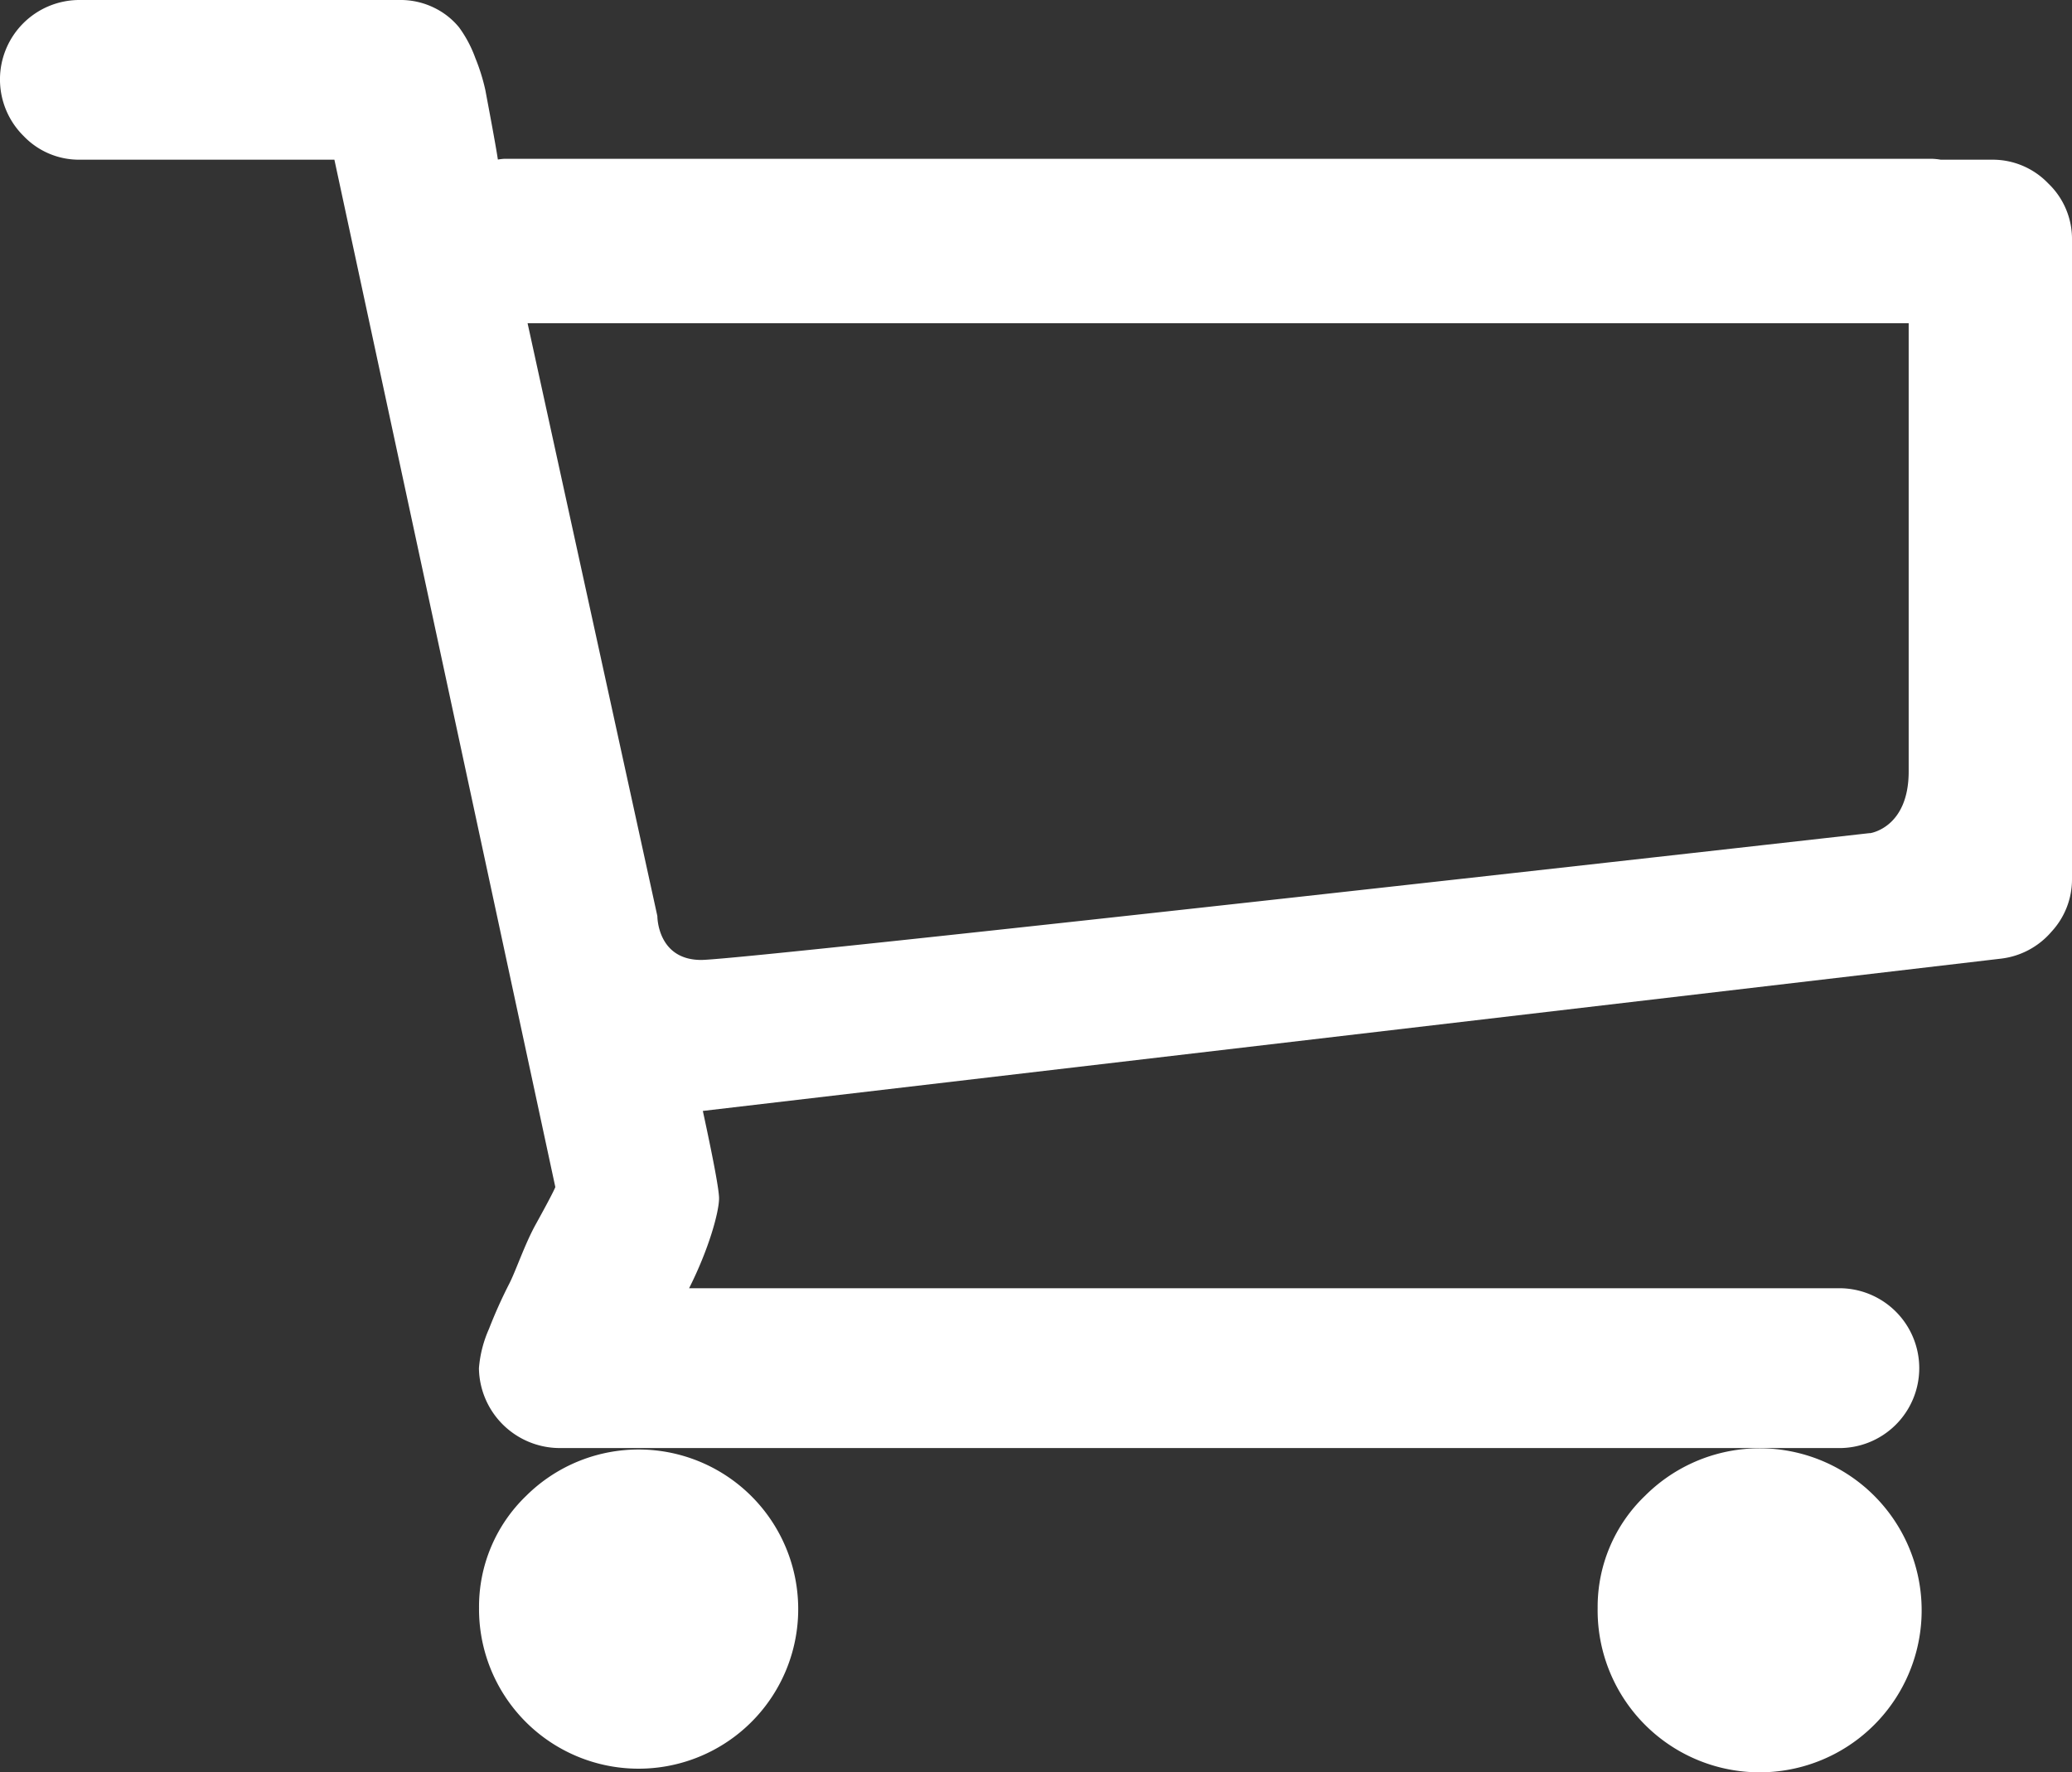
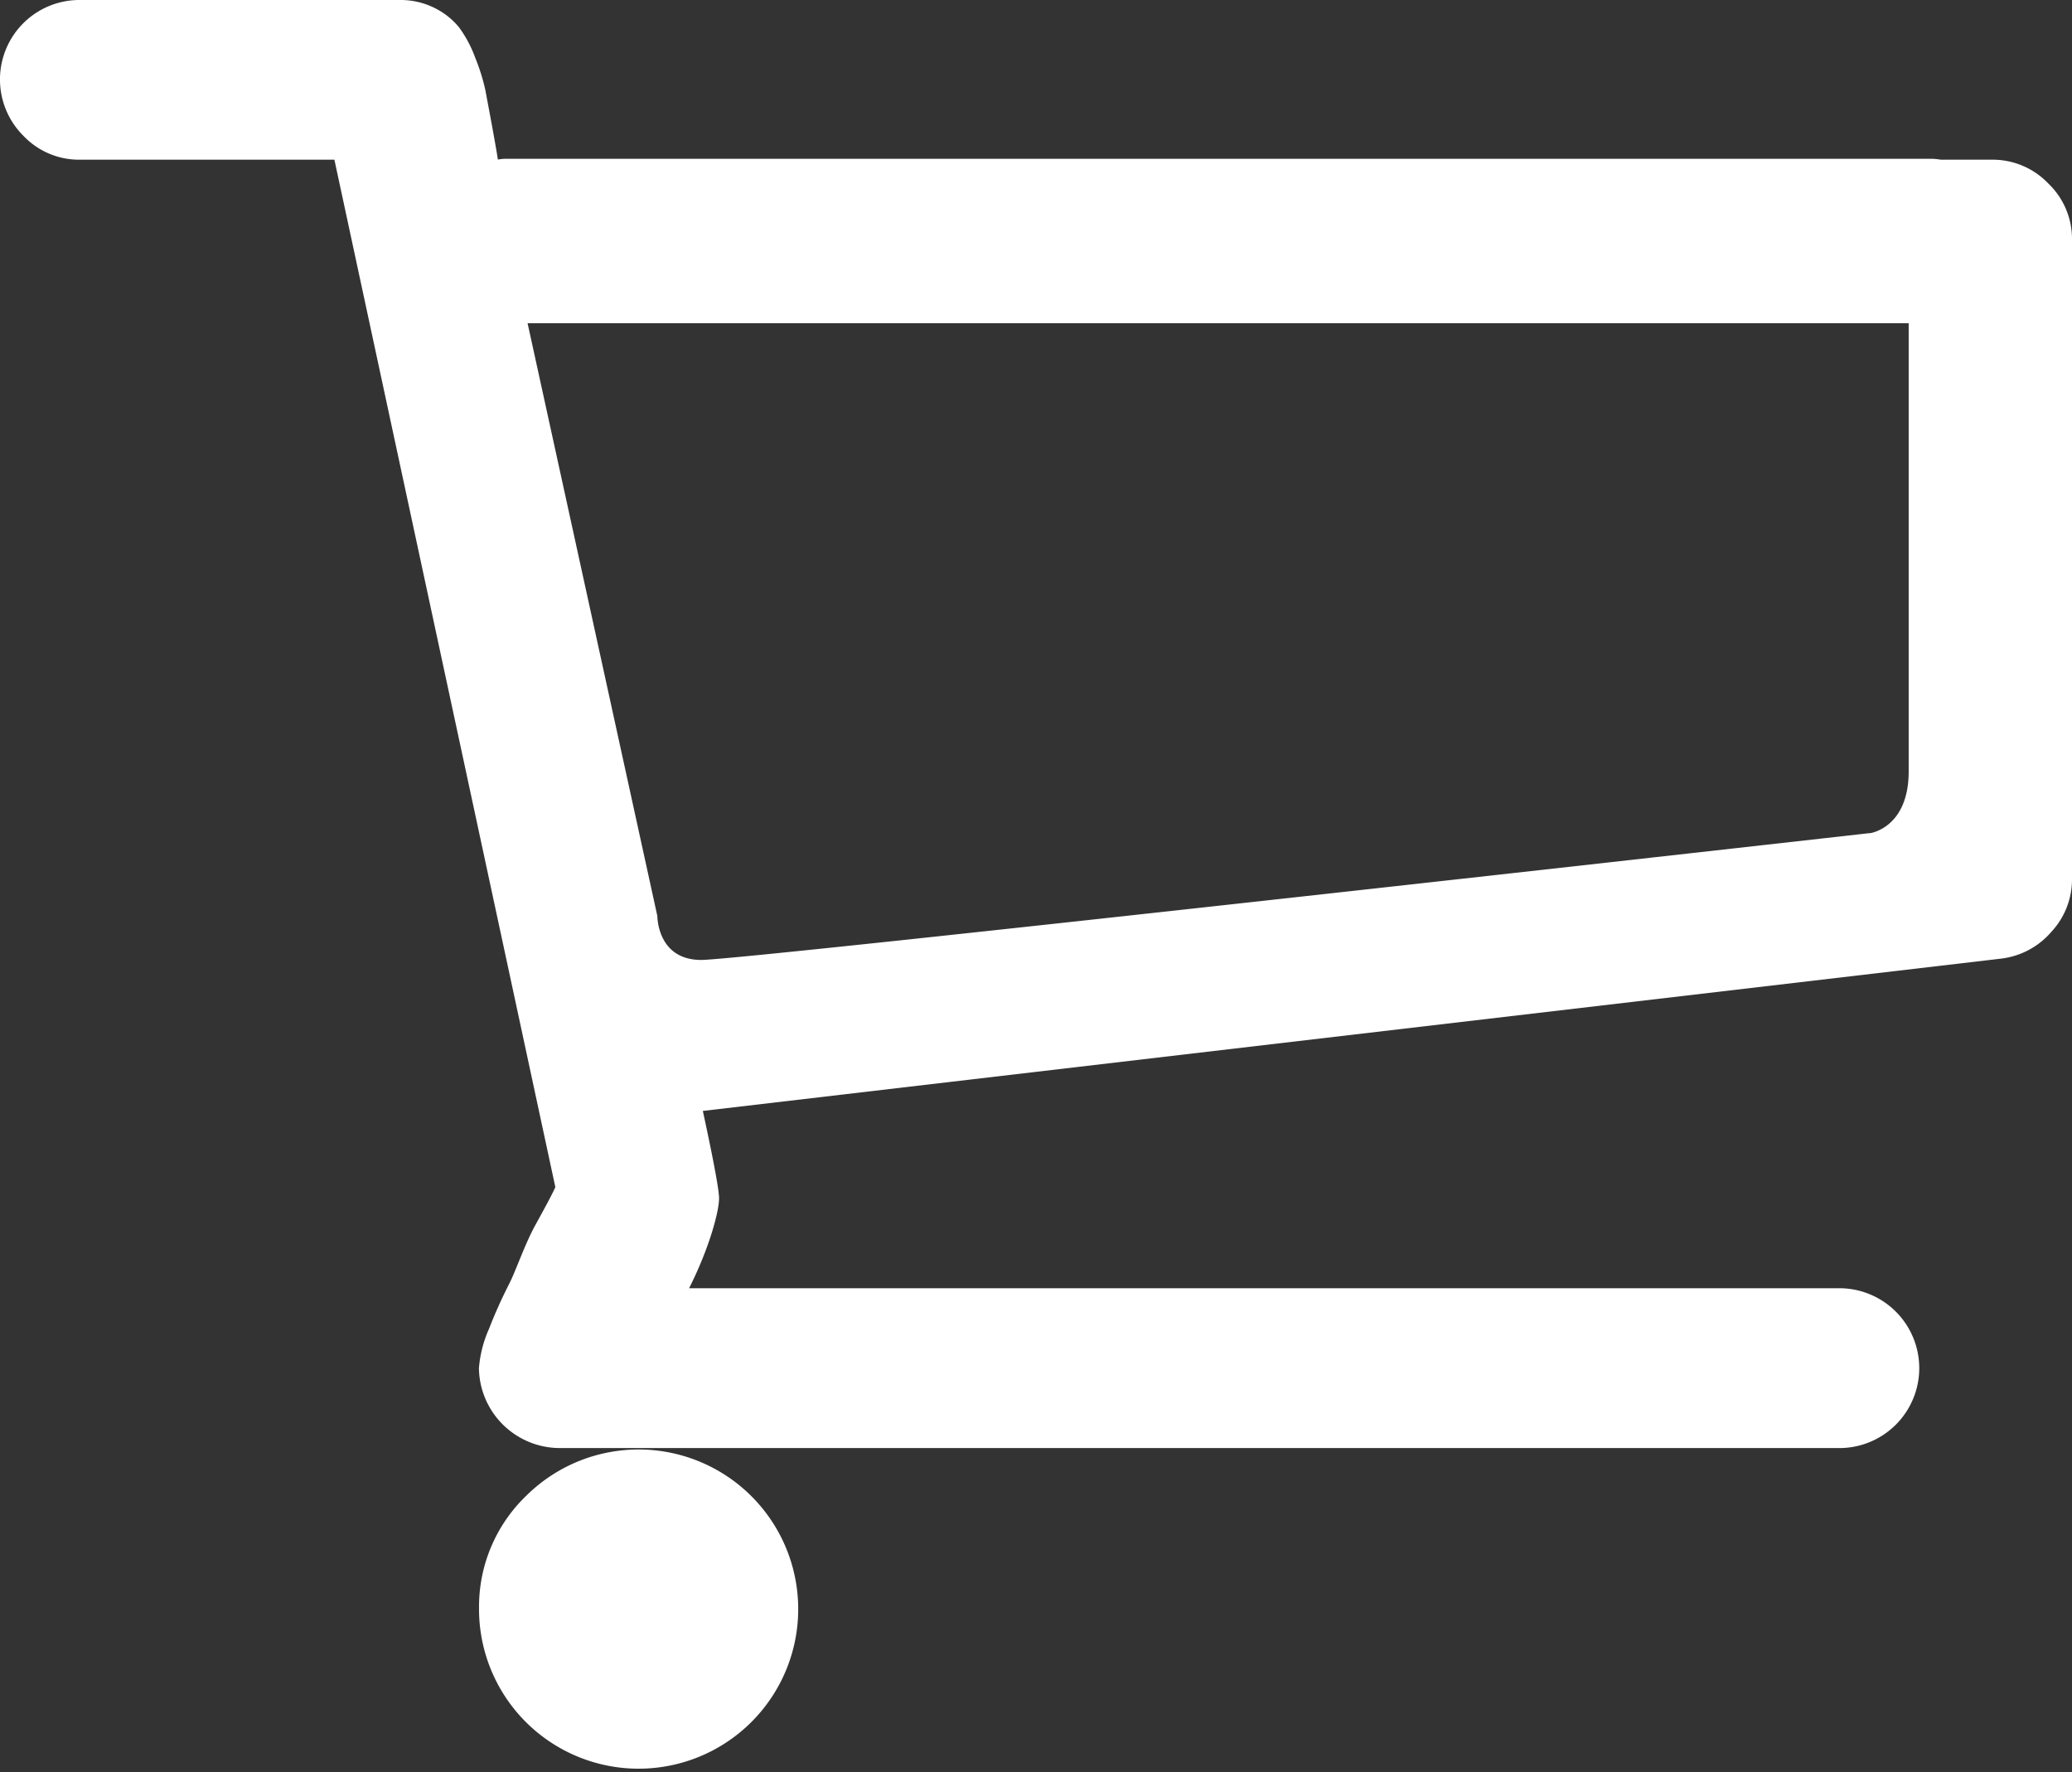
<svg xmlns="http://www.w3.org/2000/svg" viewBox="0 0 411.43 351.87">
  <rect x="0" y="0" width="411.43" height="351.87" fill="#333333" stroke="none" />
  <title>pikto_onlineshop_white</title>
  <g id="Ebene_2" data-name="Ebene 2">
    <g id="card_2" data-name="card 2">
      <g>
        <path d="M406.71,36.42a15.26,15.26,0,0,0-11.15-4.71H385.38a13.09,13.09,0,0,0-1.78-.18H100.32c-.48,0-1,.08-1.46.15-.17-1.16-.54-3.29-1.11-6.41s-1-5.37-1.32-7.09l-.05-.27a38.9,38.9,0,0,0-2-6.4,24.22,24.22,0,0,0-3.22-6.07,14.57,14.57,0,0,0-4.81-3.83A15.14,15.14,0,0,0,79.29,0H15.83A15.78,15.78,0,0,0,4.68,27a15.21,15.21,0,0,0,11.15,4.71H66.4l43.87,204q-.49,1.24-3.84,7.31c-2.23,4-4,9.35-5.33,11.92a96.3,96.3,0,0,0-4,8.92,23.74,23.74,0,0,0-2,7.81A16.08,16.08,0,0,0,111,287.53H364.83a15.87,15.87,0,1,0,0-31.73h-228c4-7.93,5.95-15.22,5.95-17.86q0-2.46-3.22-17.35l257.78-30.24a15.58,15.58,0,0,0,10-5.33,15.29,15.29,0,0,0,4.09-10.53V47.61A15.22,15.22,0,0,0,406.71,36.42Zm-35.39,129S148,190.61,139.24,190.61s-8.71-8.71-8.71-8.71L104.76,64.18H379v89c0,11.27-7.71,12.27-7.71,12.27Z" style="fill: #fff" />
-         <path d="M317.24,319.26A32.17,32.17,0,1,0,326.66,297,30.53,30.53,0,0,0,317.24,319.26Z" style="fill: #fff" />
        <path d="M95.12,319.26A31.69,31.69,0,1,0,104.5,297,30.53,30.53,0,0,0,95.12,319.26Z" style="fill: #fff" />
      </g>
    </g>
  </g>
</svg>